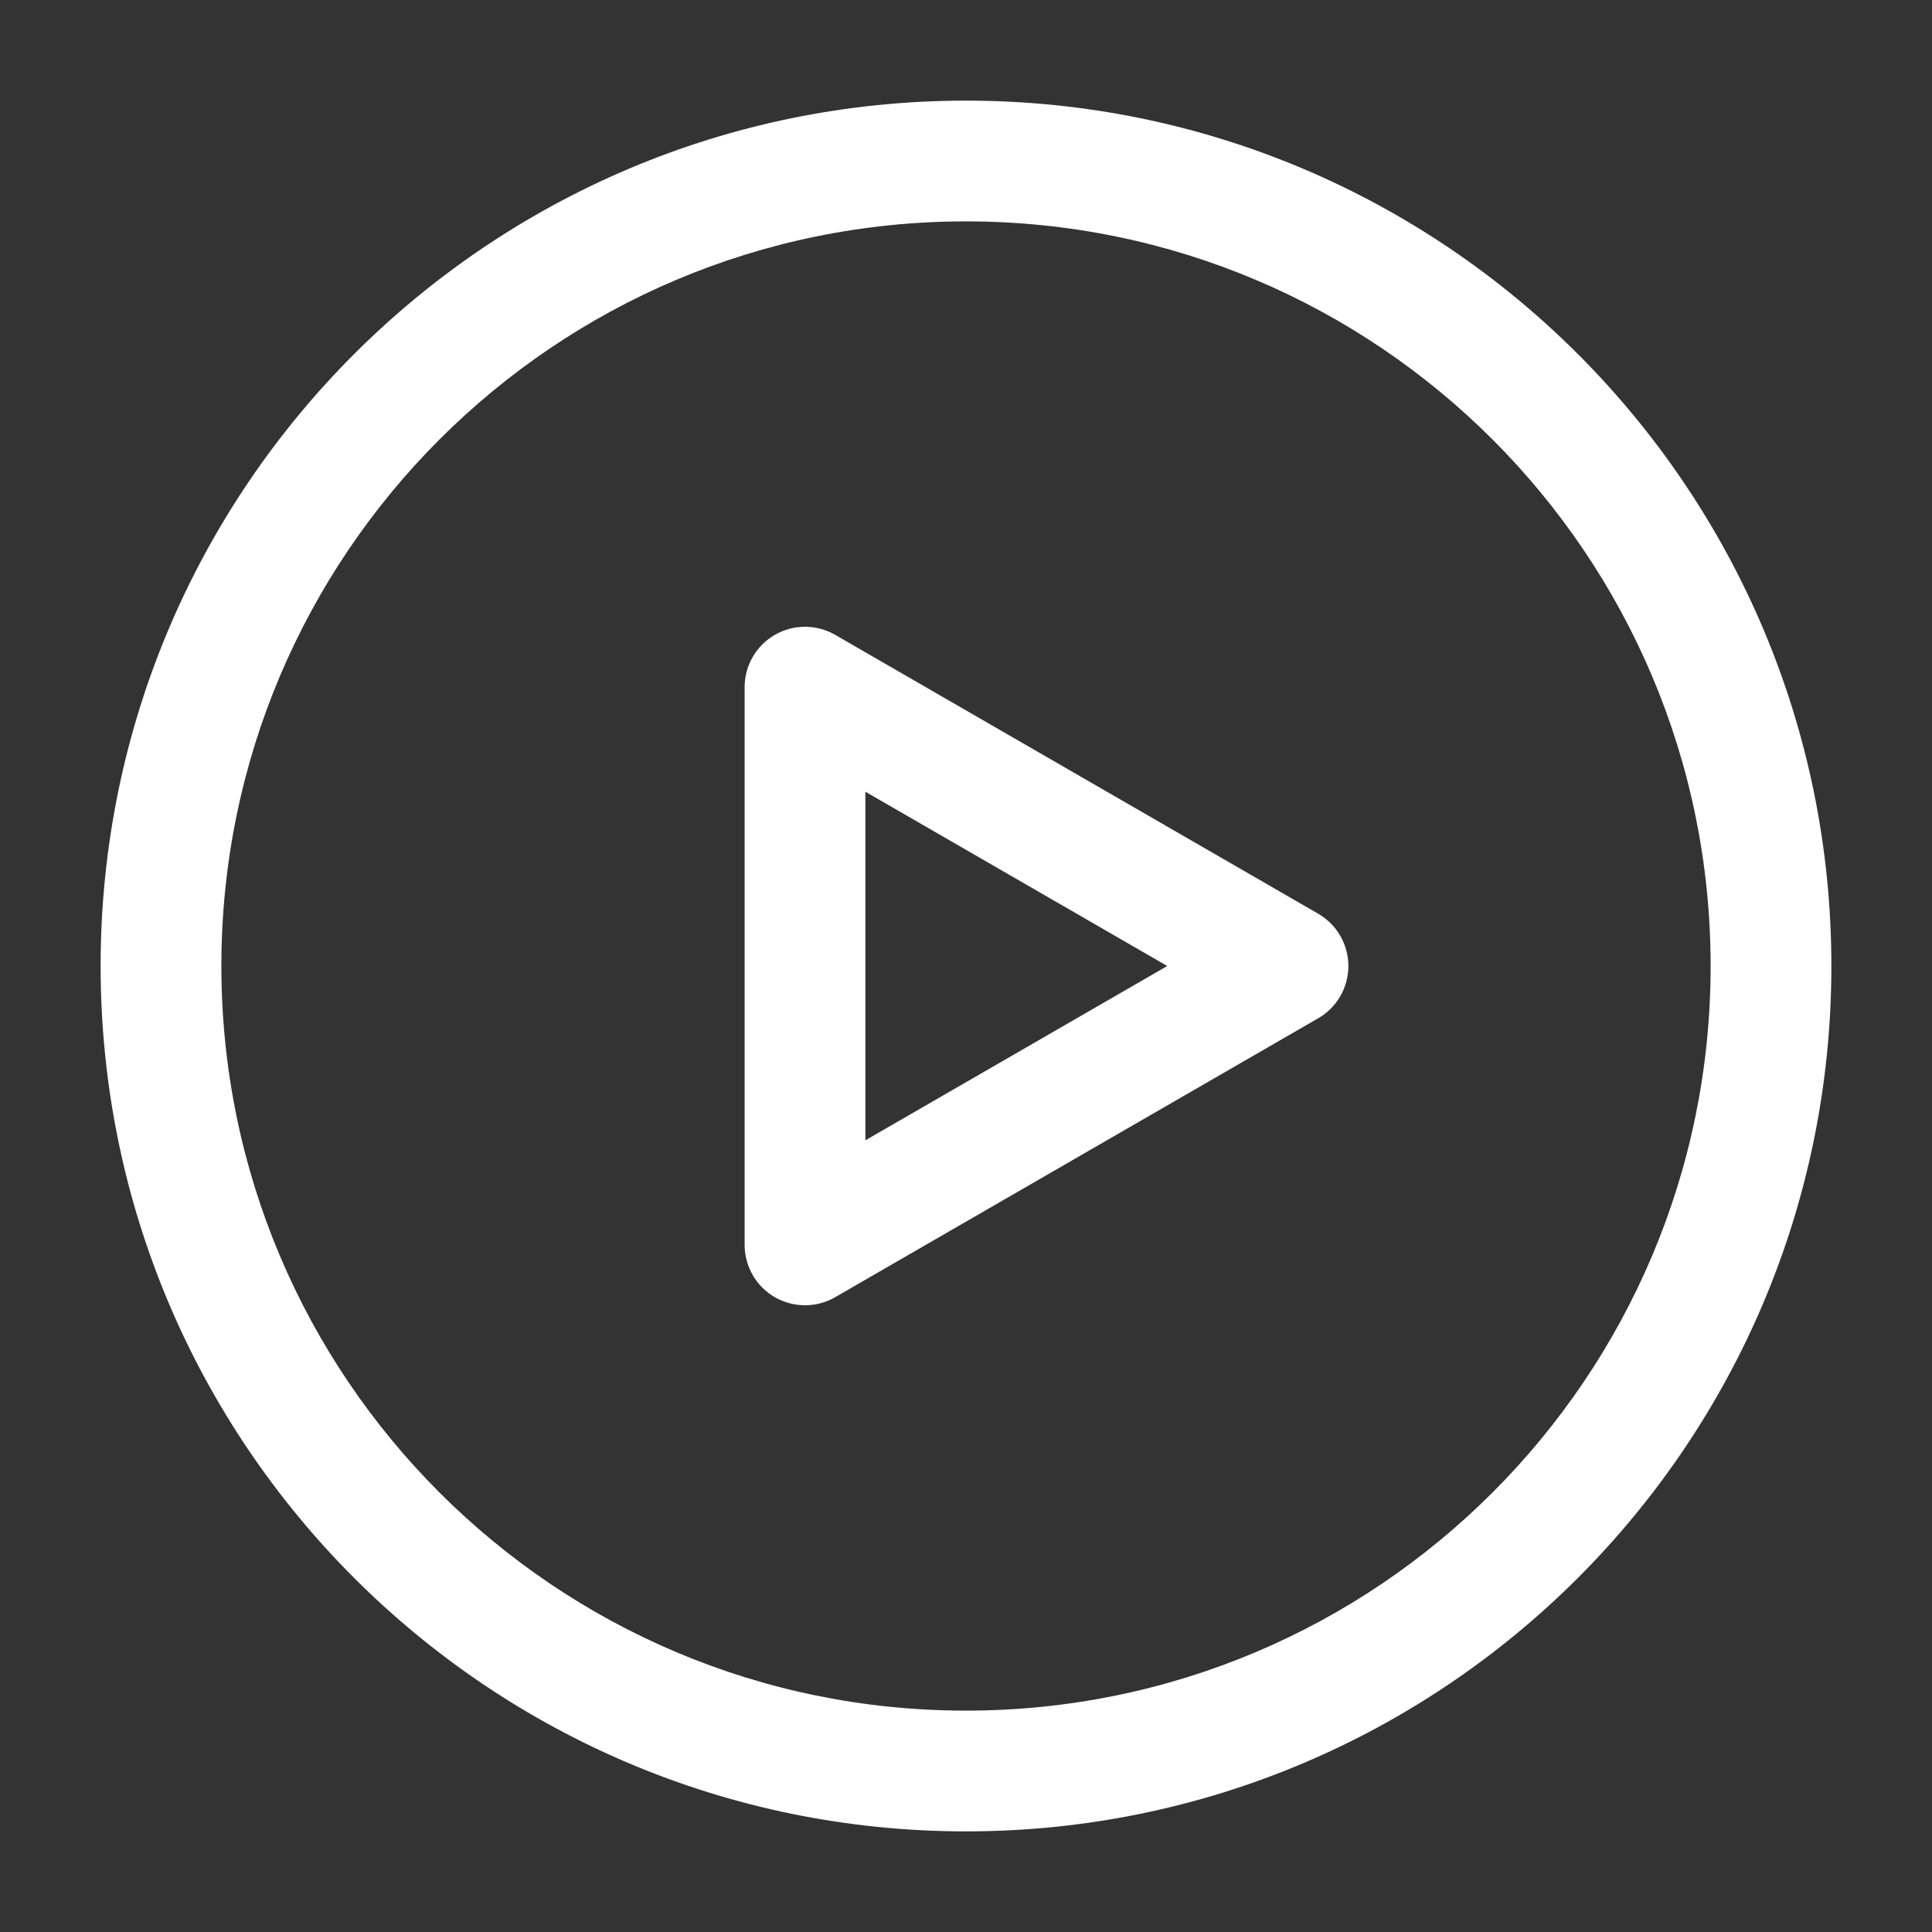
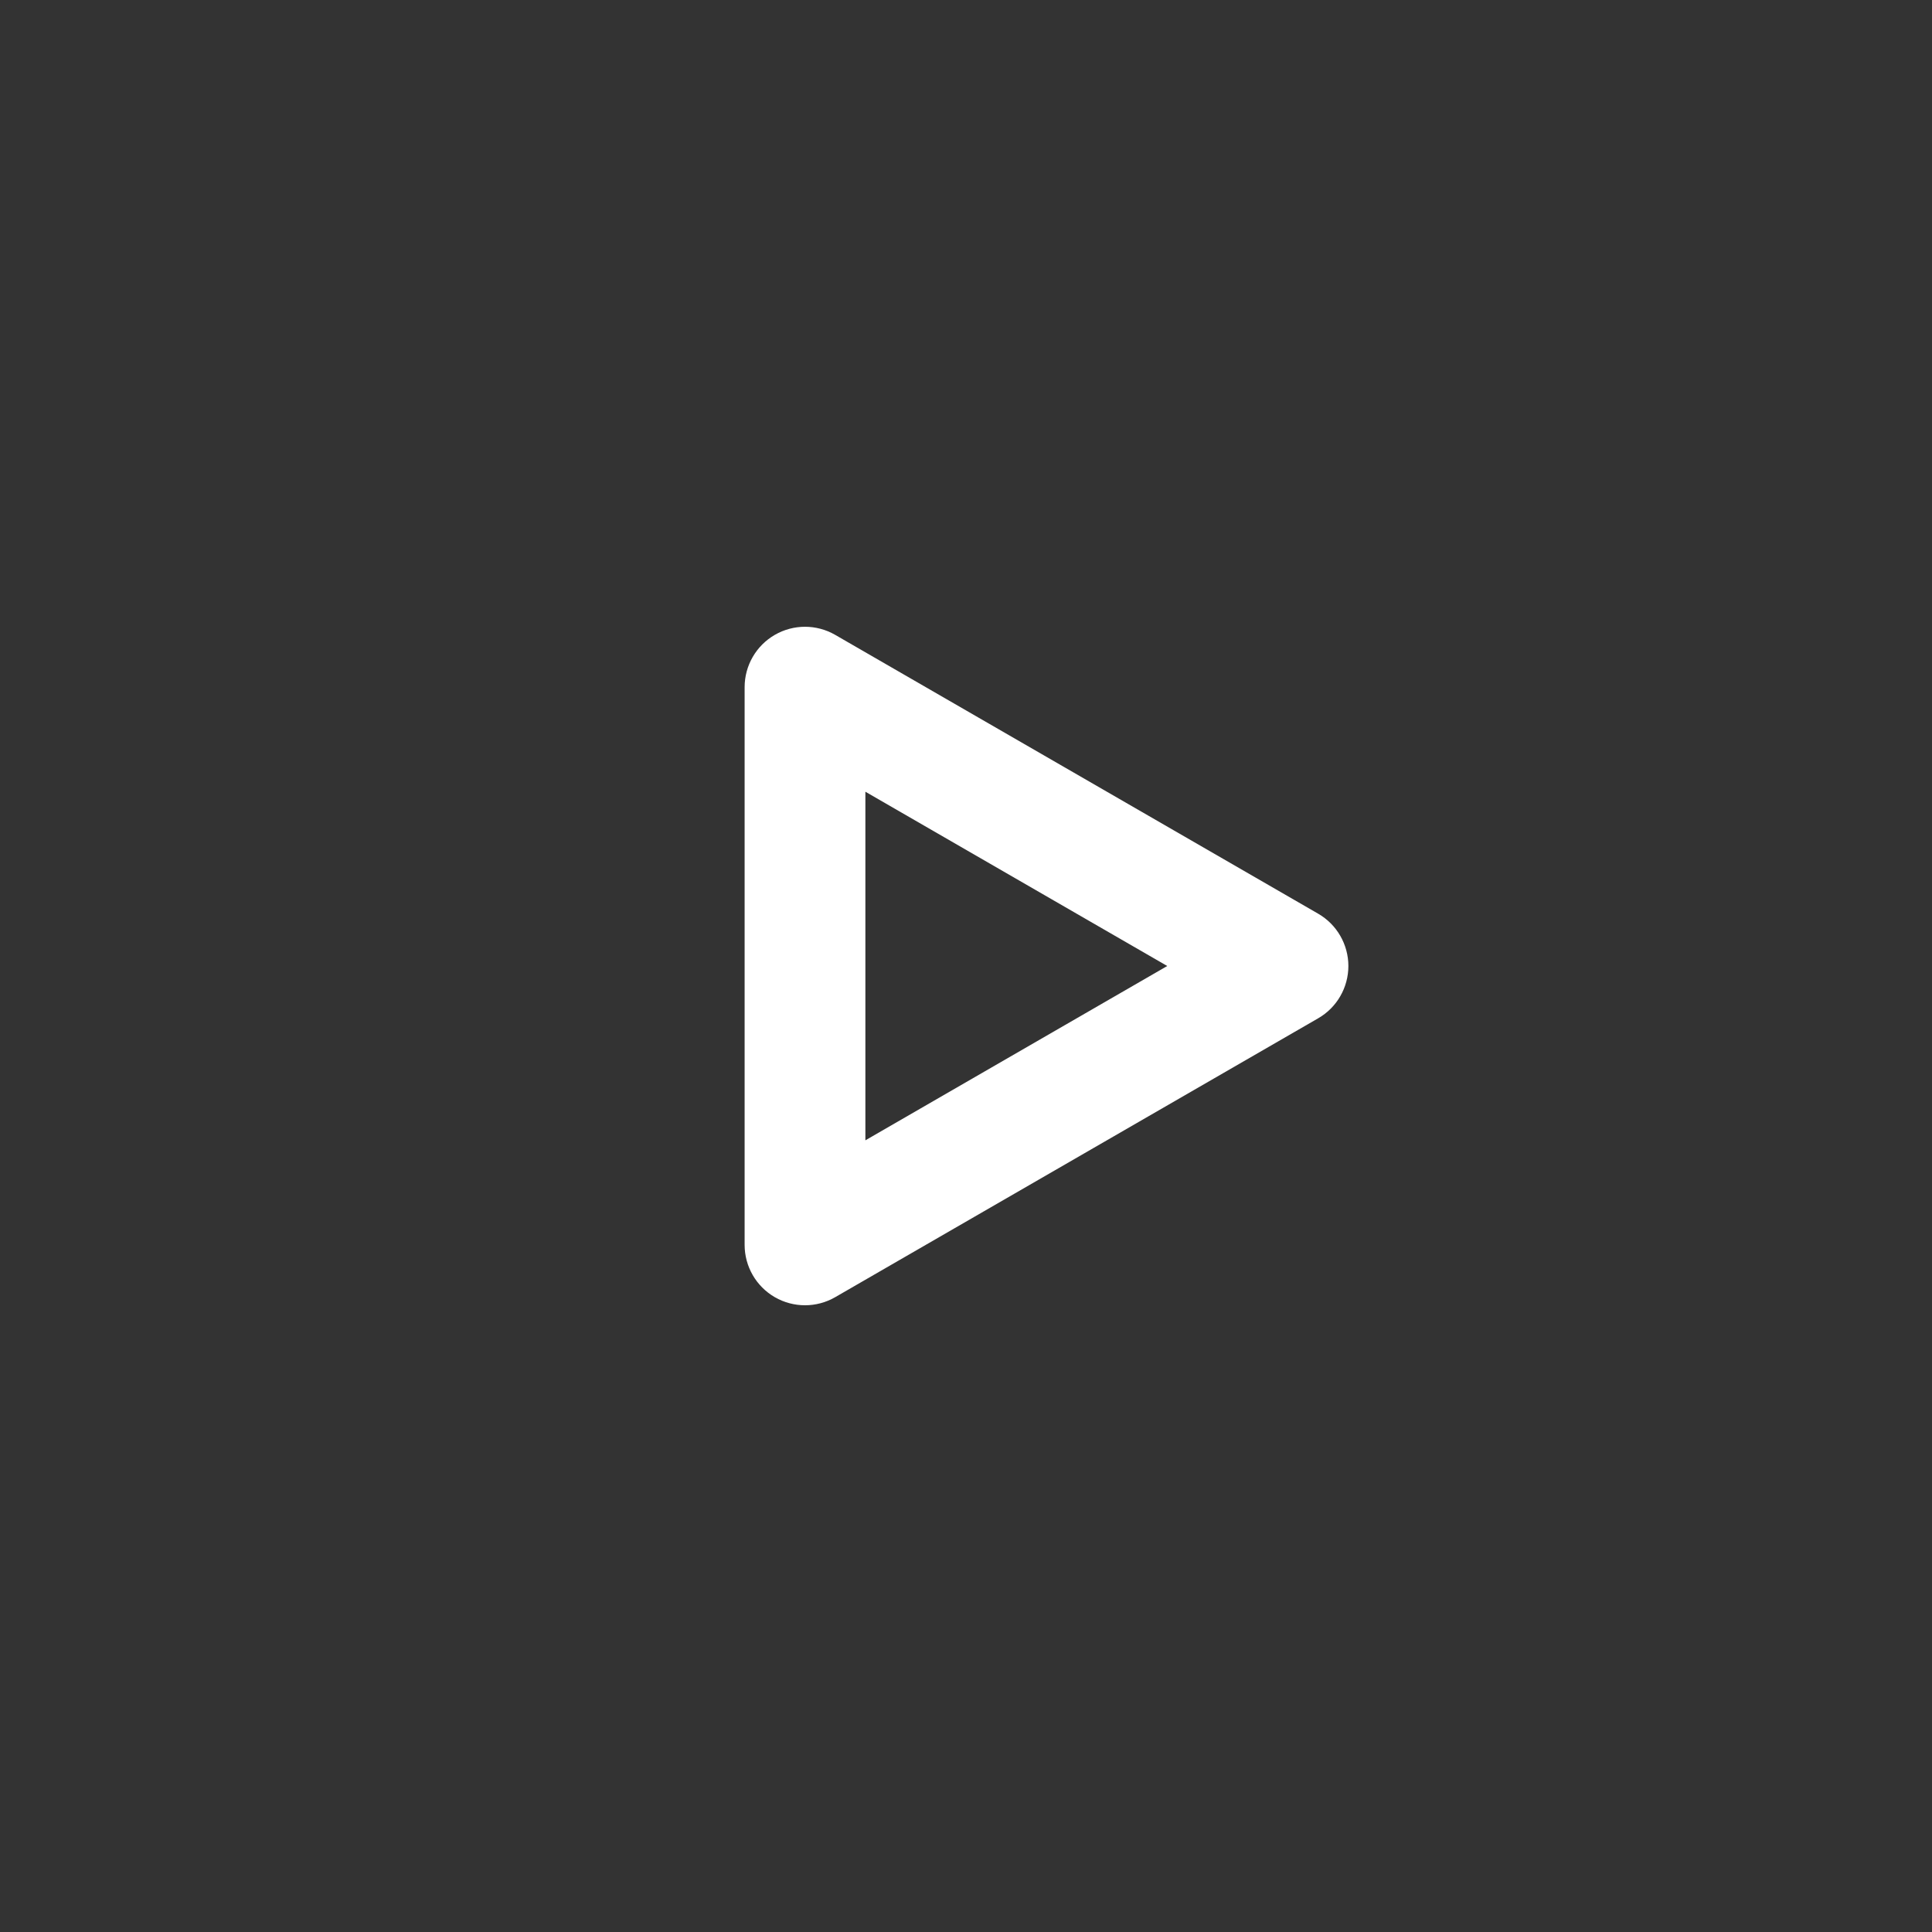
<svg xmlns="http://www.w3.org/2000/svg" width="48" height="48" viewBox="0 0 48 48" fill="none">
  <rect x="0" y="0" width="48" height="48" fill="#333333" stroke="none" />
-   <path d="M2.5 24C2.5 12.126 12.126 2.5 24 2.5C35.874 2.5 45.5 12.126 45.5 24C45.5 35.874 35.874 45.5 24 45.5C12.126 45.5 2.5 35.874 2.5 24ZM24 5.5C13.783 5.5 5.5 13.783 5.5 24C5.5 34.217 13.783 42.5 24 42.5C34.217 42.5 42.5 34.217 42.5 24C42.5 13.783 34.217 5.5 24 5.5Z" fill="white" />
  <path d="M19.25 15.773C19.714 15.505 20.286 15.505 20.75 15.773L32.75 22.701C33.214 22.969 33.5 23.465 33.5 24C33.5 24.536 33.214 25.032 32.75 25.299L20.75 32.228C20.286 32.496 19.714 32.496 19.25 32.228C18.786 31.96 18.5 31.465 18.5 30.929V17.072C18.5 16.536 18.786 16.041 19.25 15.773ZM21.5 19.67V28.331L29 24L21.5 19.67Z" fill="white" />
</svg>